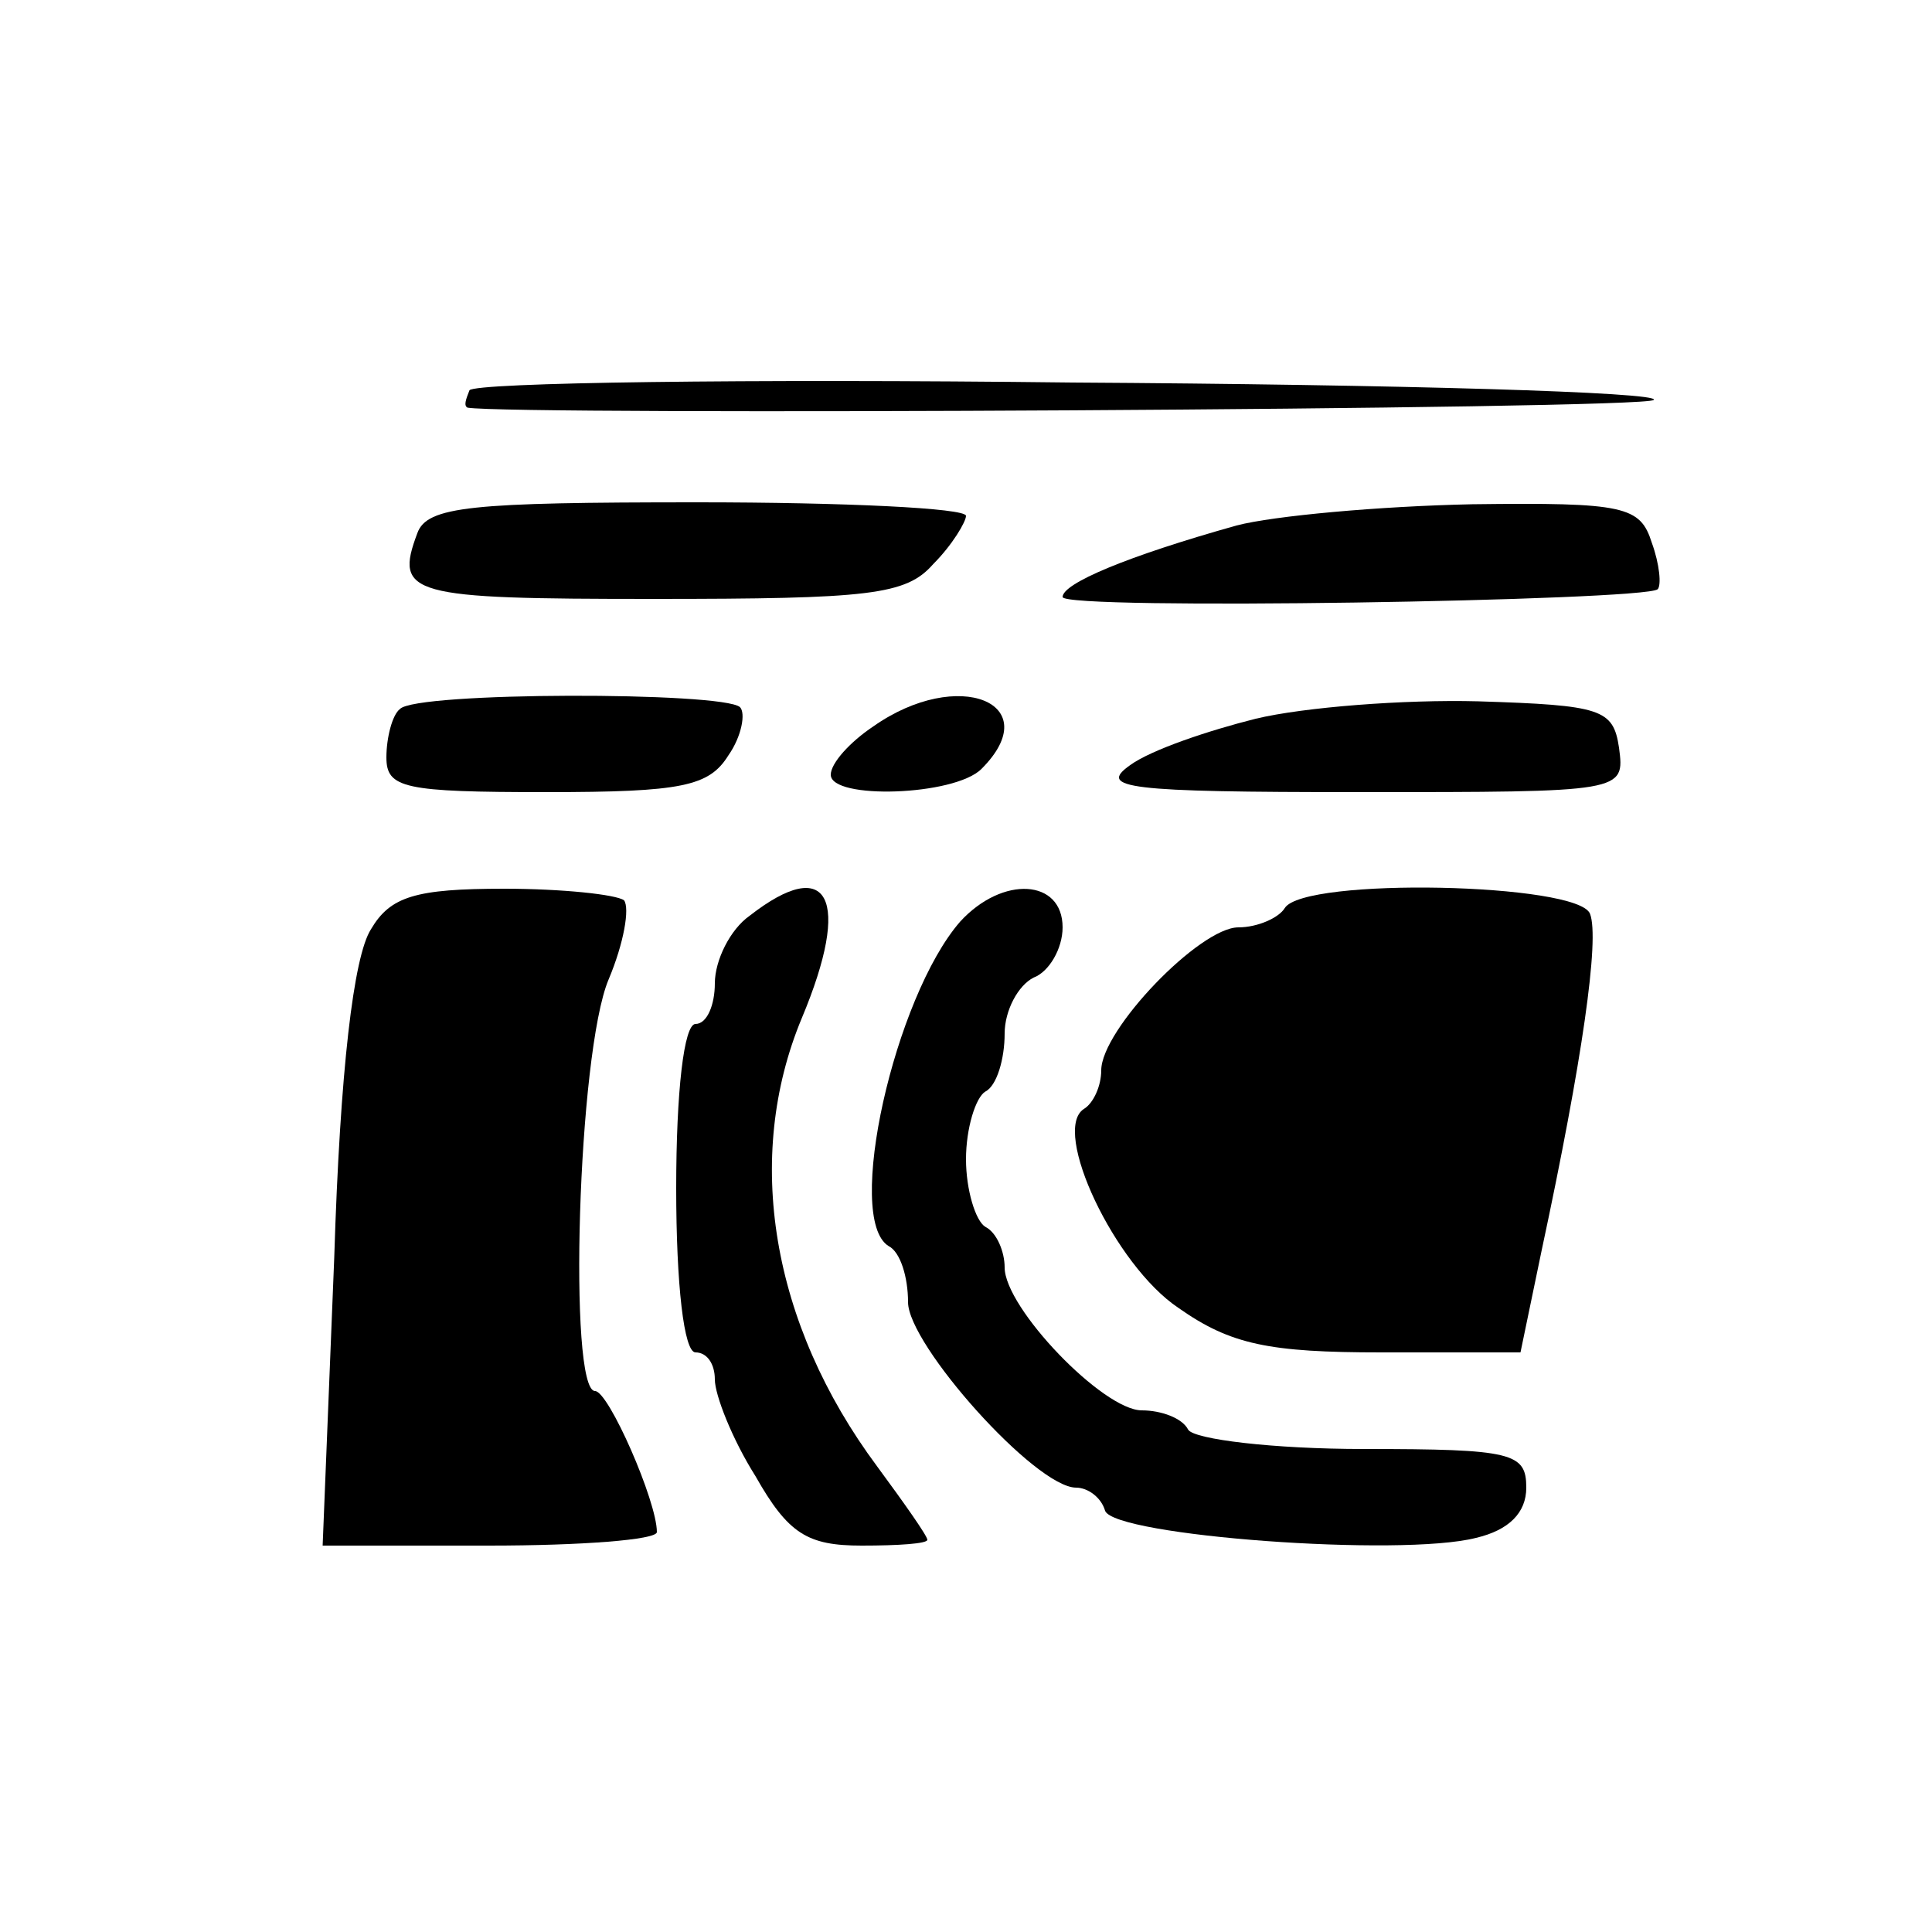
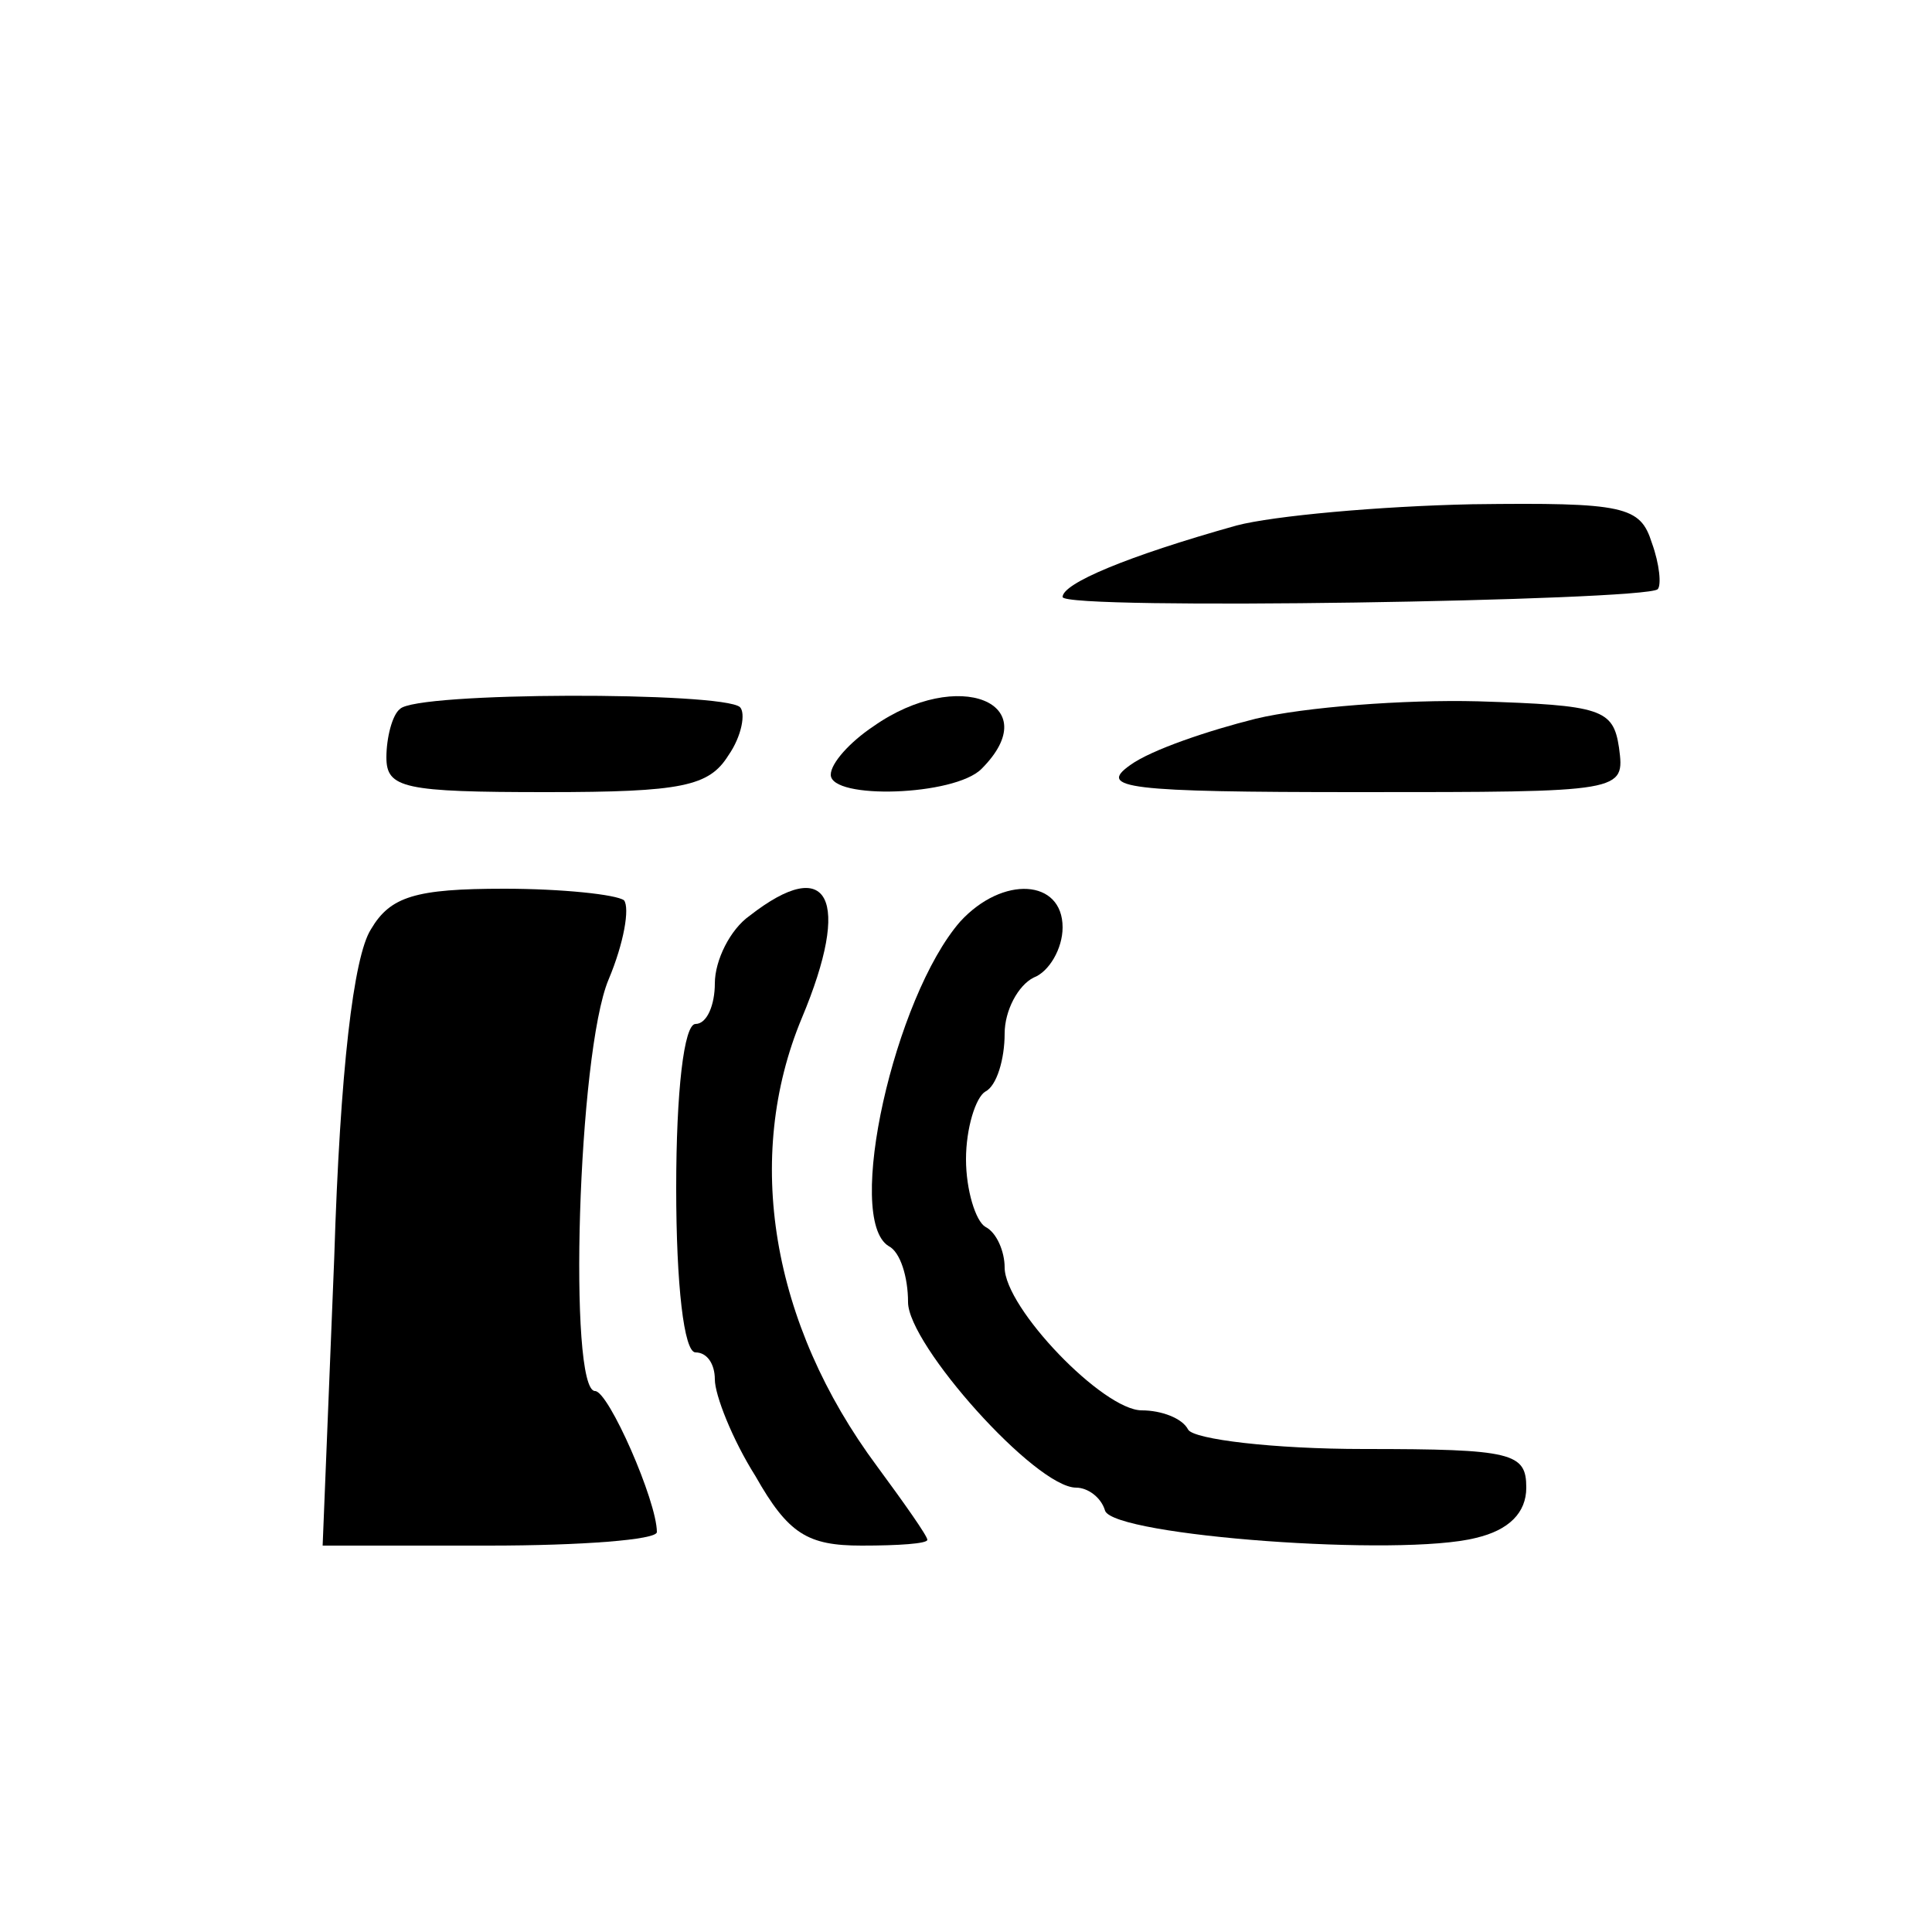
<svg xmlns="http://www.w3.org/2000/svg" version="1.0" width="100pt" height="100pt" viewBox="0 0 100 100" preserveAspectRatio="xMidYMid meet">
  <g transform="translate(0,100) scale(0.1,-0.1)" fill="#000000" stroke="none">
-     <path d="M243 798 c-2 -5 -3 -8 -1 -9 22 -4 610 -1 614 4 4 4 -132 8 -301 9 -169 2 -309 0 -312 -4z" />
-     <path d="M216 724 c-12 -32 -4 -34 122 -34 112 0 131 2 145 18 10 10 17 22 17 25 0 4 -63 7 -139 7 -117 0 -140 -2 -145 -16z" />
    <path d="M640 728 c-57 -16 -90 -30 -90 -37 0 -7 301 -2 308 4 2 2 1 13 -3 24 -6 19 -14 21 -93 20 -48 -1 -103 -6 -122 -11z" />
    <path d="M207 633 c-4 -3 -7 -15 -7 -25 0 -16 9 -18 83 -18 70 0 84 3 94 19 7 10 9 22 6 25 -9 8 -168 8 -176 -1z" />
    <path d="M452 624 c-12 -8 -22 -19 -22 -25 0 -13 64 -11 78 3 34 34 -12 53 -56 22z" />
    <path d="M650 628 c-24 -6 -54 -16 -65 -24 -17 -12 -2 -14 118 -14 138 0 138 0 135 23 -3 20 -9 22 -73 24 -38 1 -90 -3 -115 -9z" />
    <path d="M192 519 c-9 -14 -16 -73 -19 -170 l-6 -149 86 0 c48 0 87 3 87 7 0 16 -25 73 -32 73 -14 0 -9 175 7 213 8 19 11 37 8 41 -4 3 -32 6 -62 6 -46 0 -59 -4 -69 -21z" />
    <path d="M388 526 c-10 -7 -18 -23 -18 -35 0 -11 -4 -21 -10 -21 -6 0 -10 -35 -10 -85 0 -50 4 -85 10 -85 6 0 10 -6 10 -14 0 -8 9 -31 21 -50 17 -30 27 -36 55 -36 19 0 34 1 34 3 0 2 -12 19 -26 38 -55 74 -69 160 -39 232 26 62 14 85 -27 53z" />
    <path d="M497 523 c-34 -39 -60 -154 -37 -168 6 -3 10 -16 10 -29 0 -22 66 -96 87 -96 6 0 13 -5 15 -12 5 -13 153 -24 192 -14 17 4 26 13 26 26 0 18 -7 20 -84 20 -47 0 -88 5 -91 10 -3 6 -14 10 -24 10 -20 0 -71 53 -71 74 0 8 -4 18 -10 21 -5 3 -10 19 -10 35 0 16 5 32 10 35 6 3 10 17 10 30 0 12 7 25 15 29 8 3 15 15 15 26 0 25 -31 27 -53 3z" />
-     <path d="M665 530 c-3 -5 -14 -10 -24 -10 -20 0 -71 -53 -71 -74 0 -8 -4 -17 -9 -20 -17 -11 16 -81 49 -103 27 -19 47 -23 105 -23 l72 0 11 53 c21 98 30 161 25 174 -6 16 -148 19 -158 3z" />
  </g>
</svg>